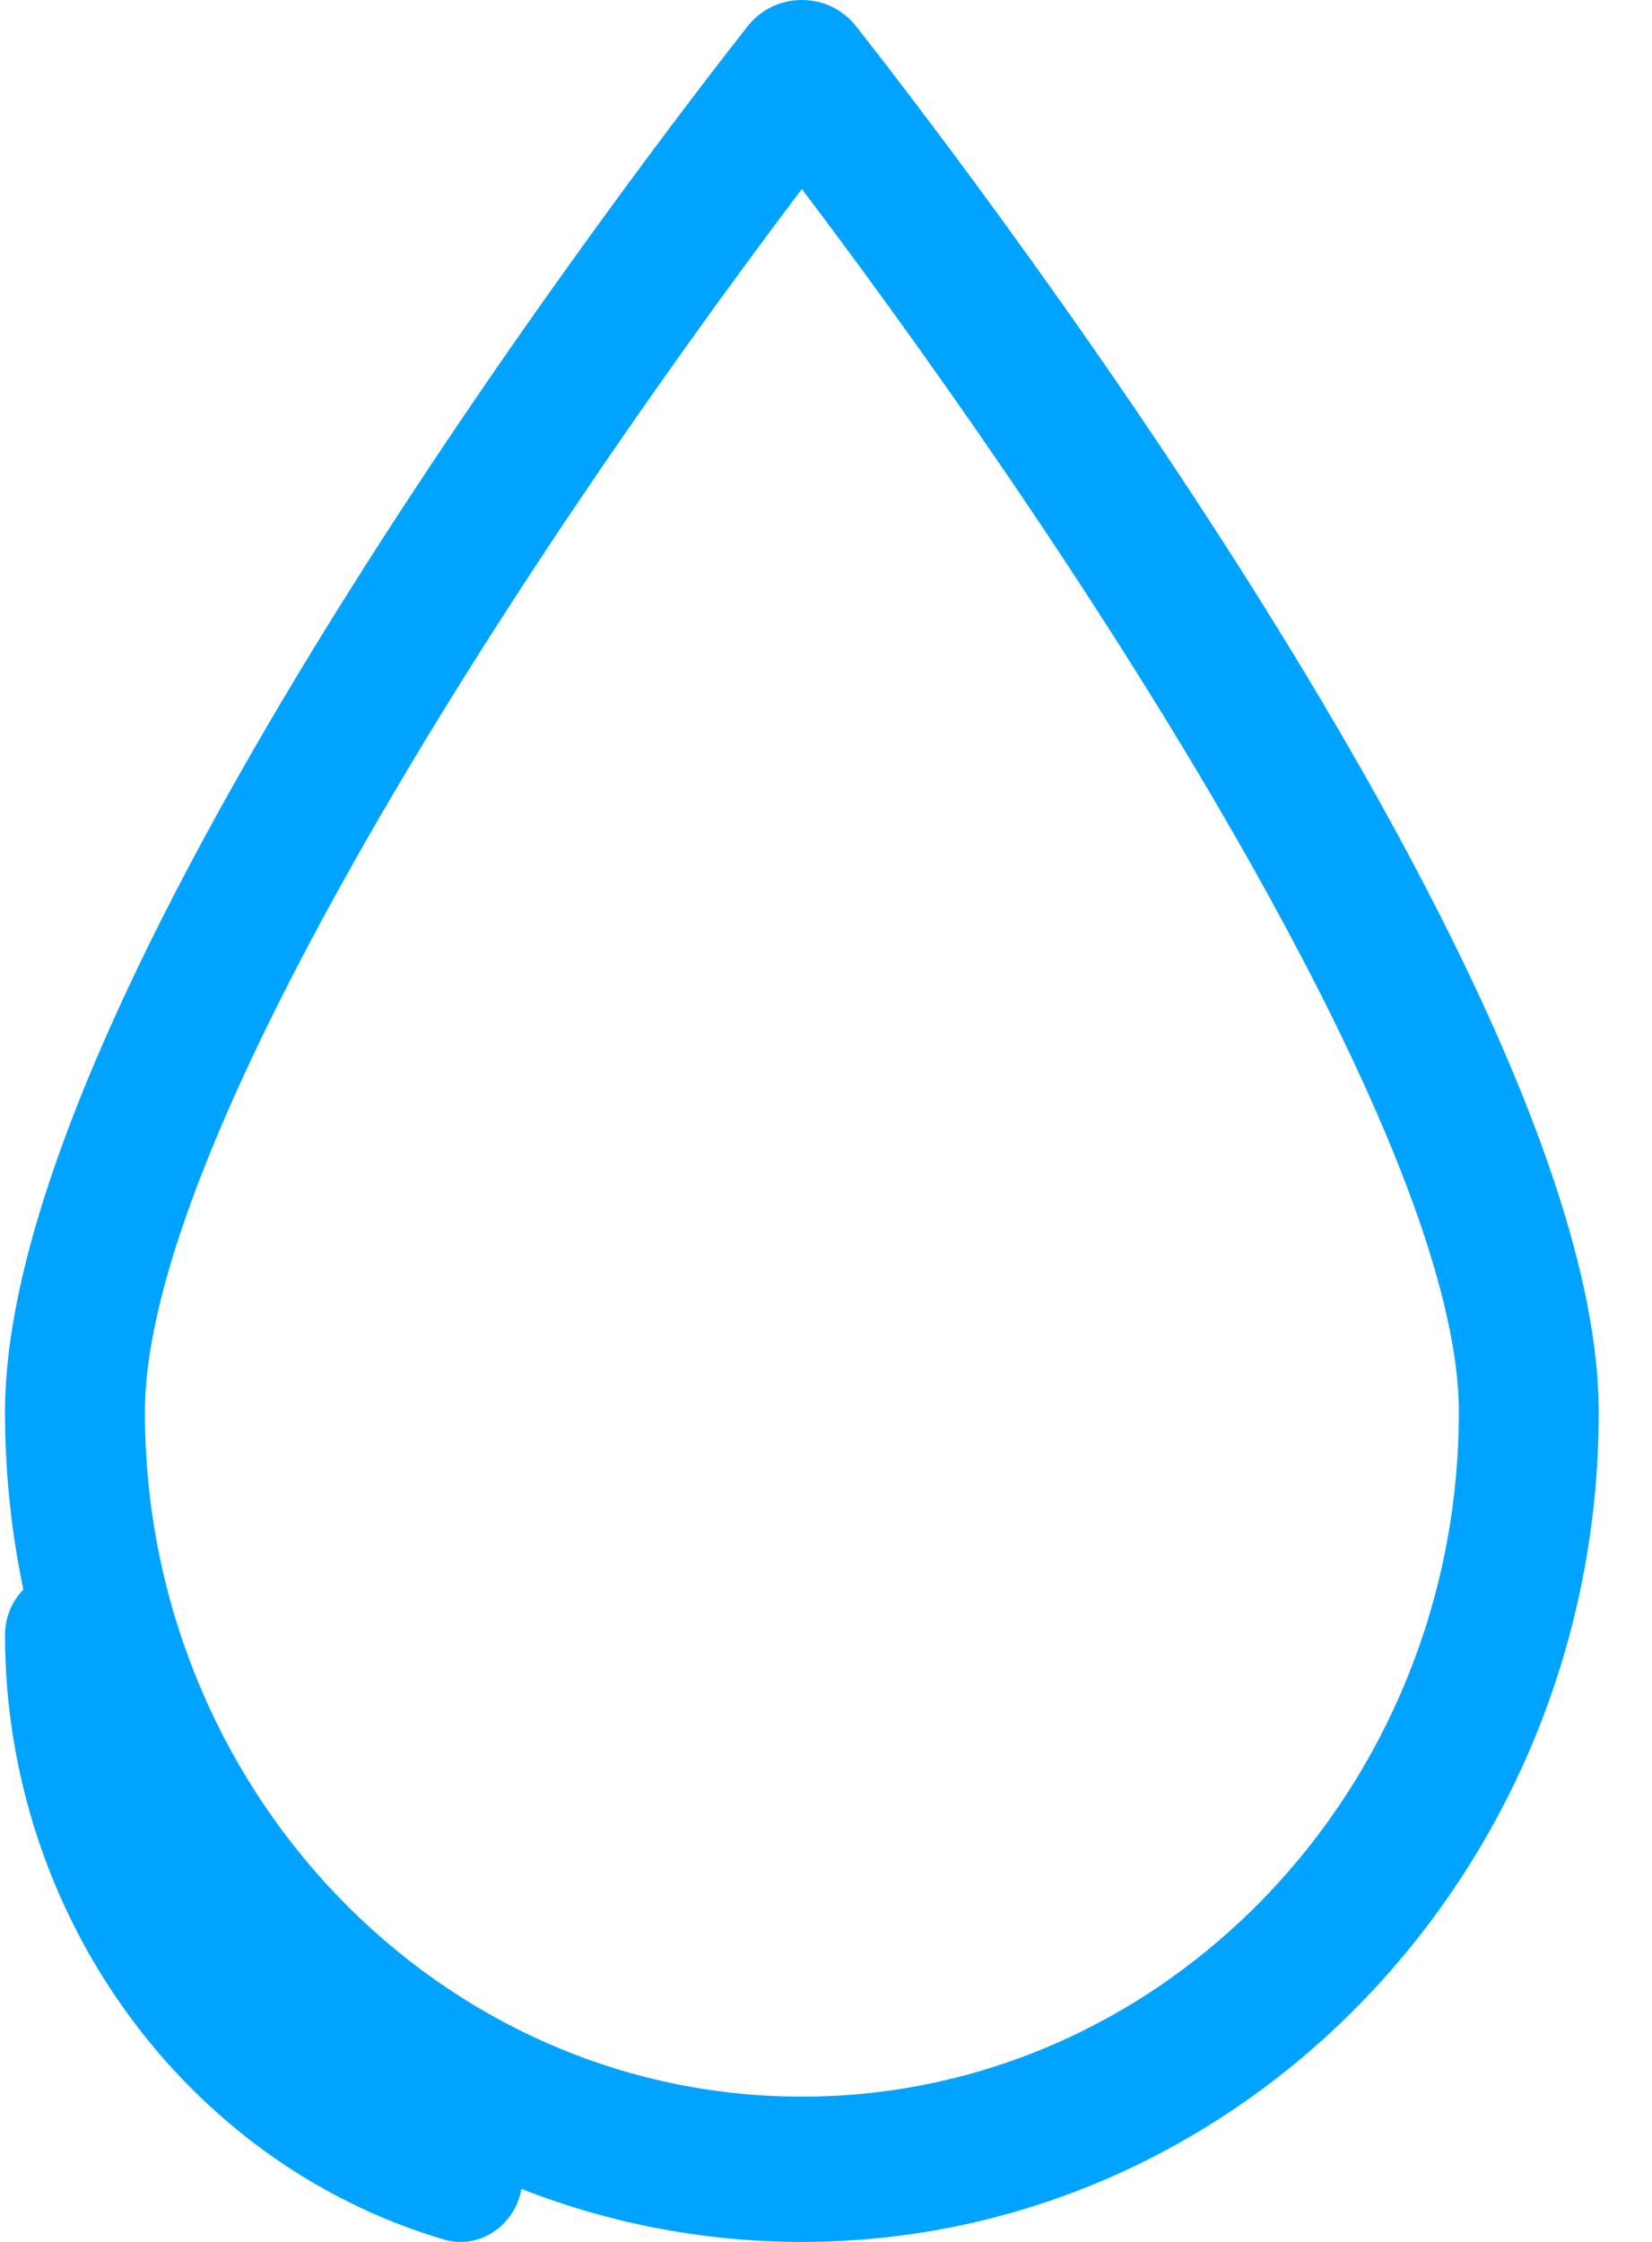
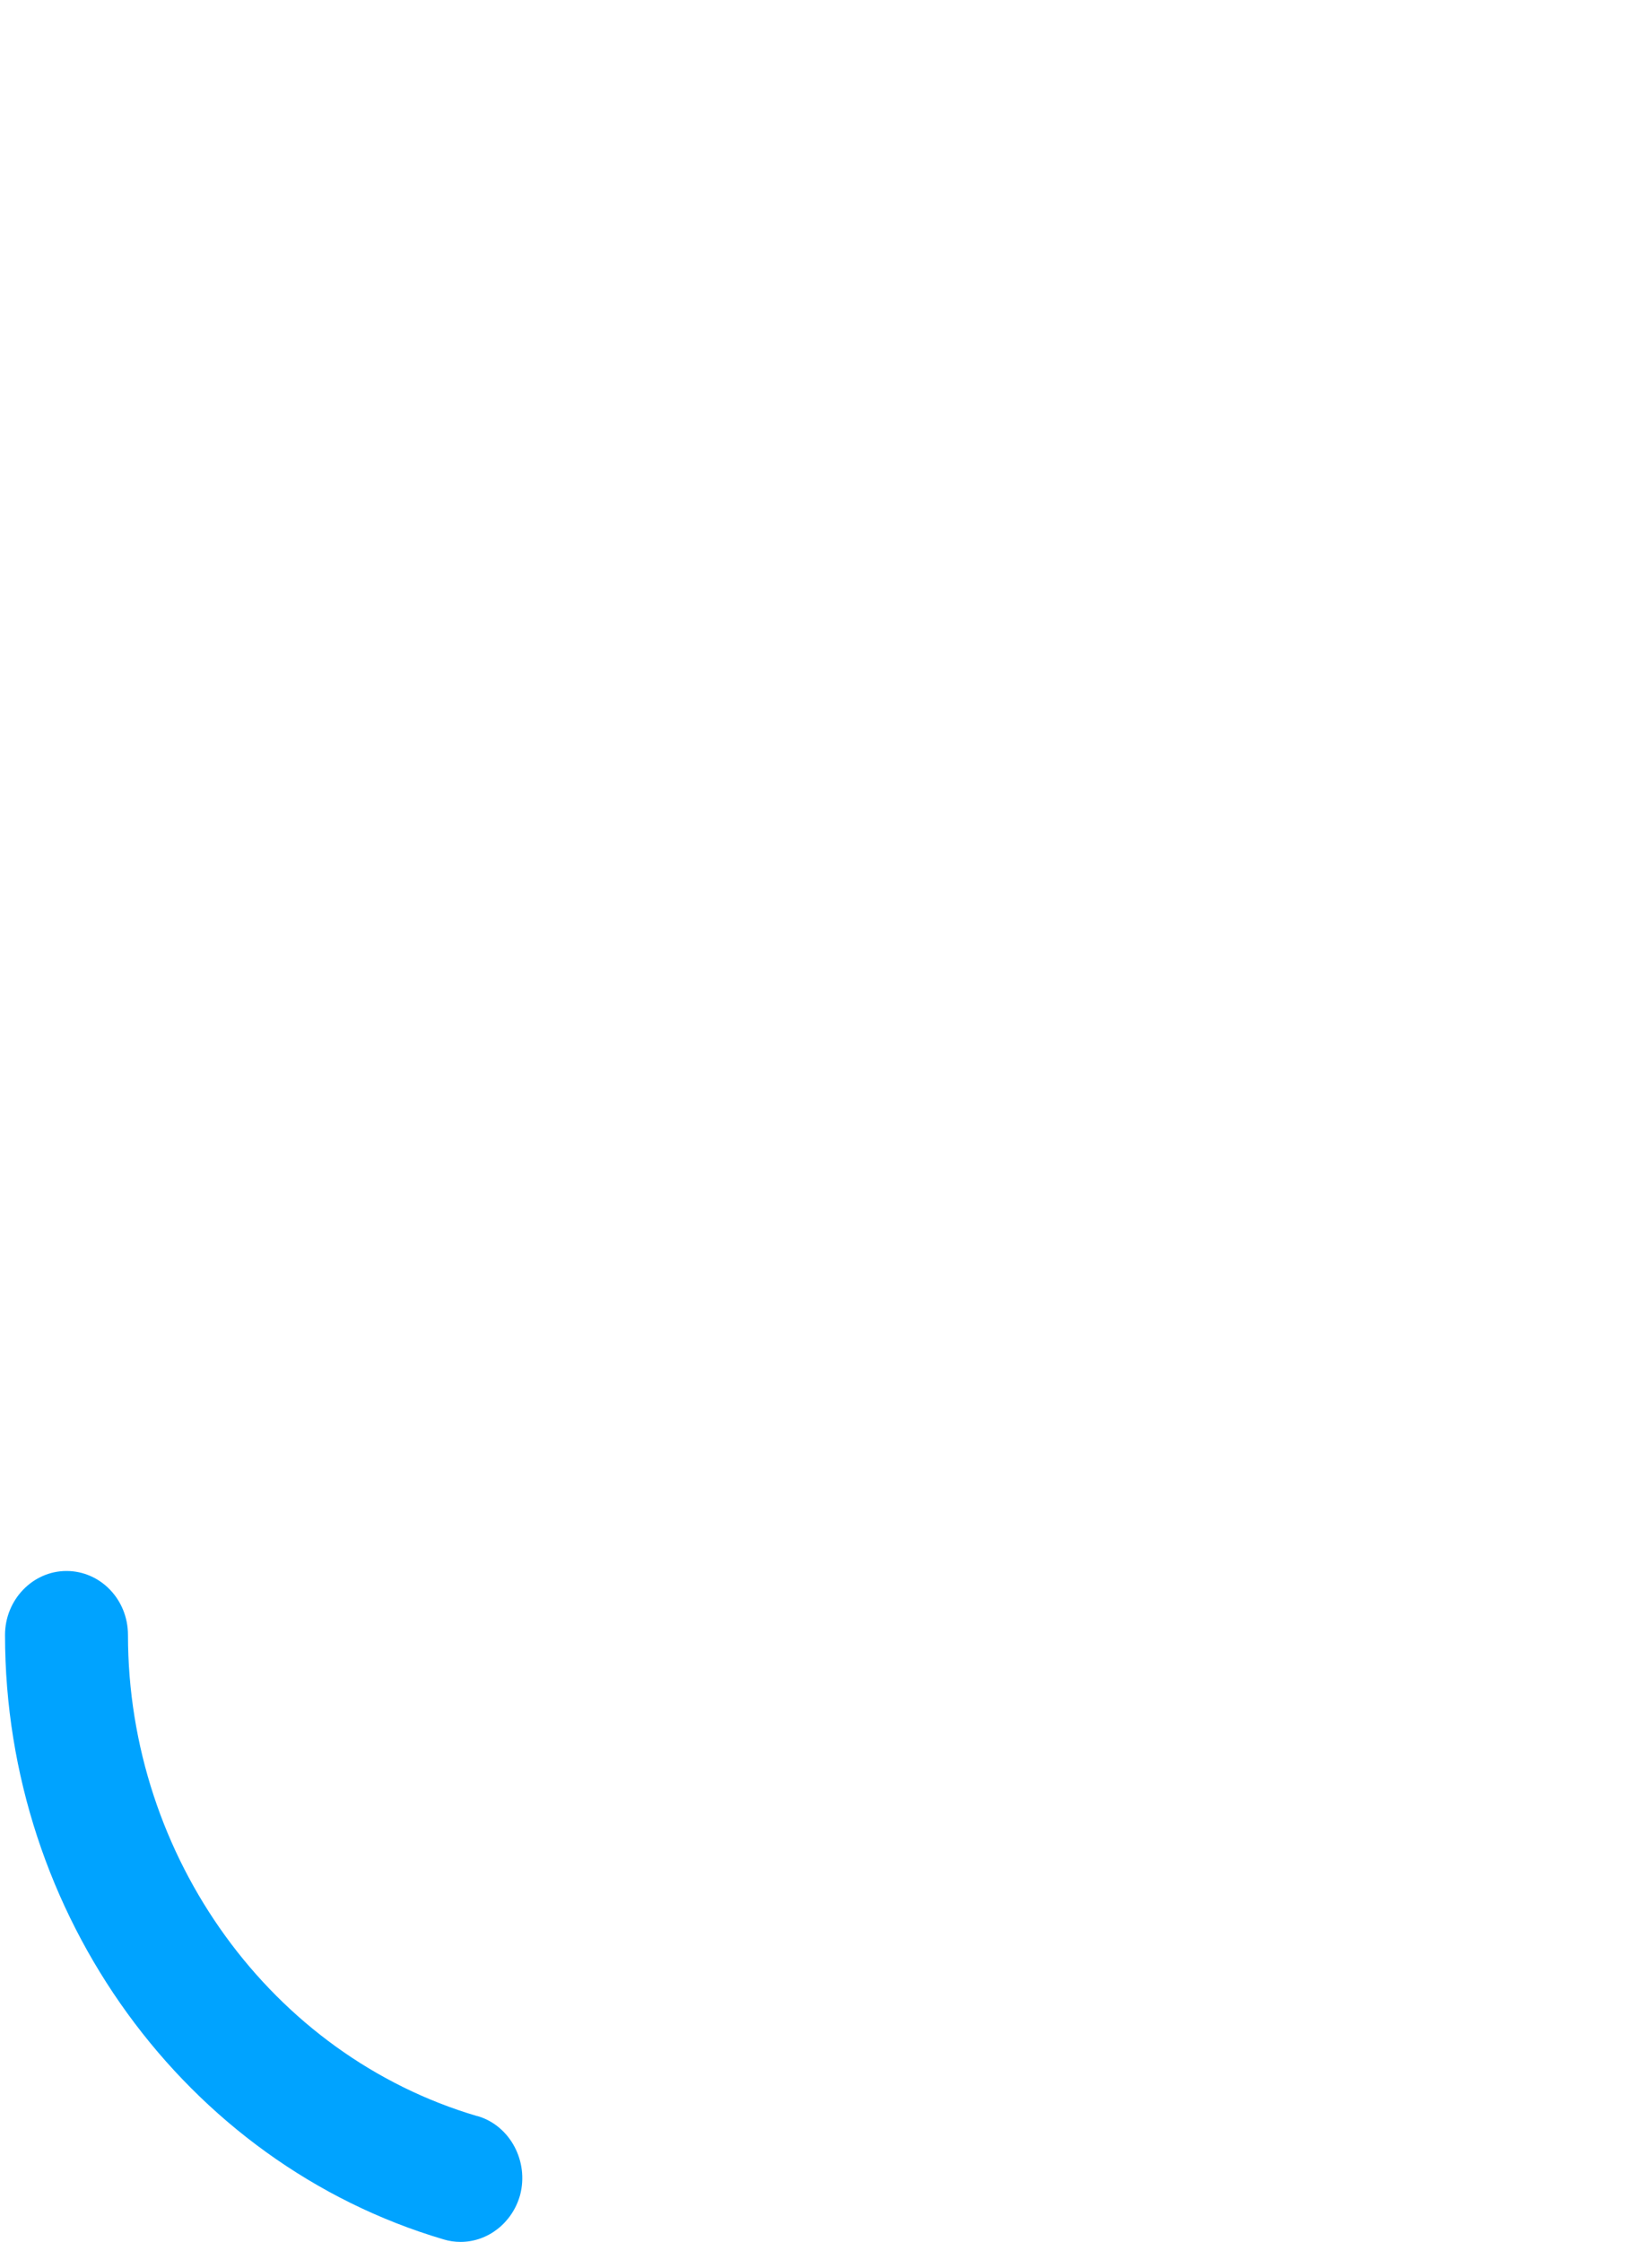
<svg xmlns="http://www.w3.org/2000/svg" width="28" height="38" viewBox="0 0 28 38" fill="none">
-   <path d="M13.591 35.538C7.45 35.538 2.456 30.334 2.456 23.934C2.456 19.5 8.331 10.17 13.591 3.203C18.851 10.17 24.726 19.5 24.726 23.934C24.726 30.327 19.732 35.538 13.591 35.538ZM14.507 0.441C14.283 0.161 13.955 0 13.591 0C13.227 0 12.899 0.161 12.675 0.441C11.388 2.077 0.085 16.605 0.085 23.934C0.085 31.691 6.142 38 13.591 38C21.04 38 27.097 31.691 27.097 23.934C27.097 16.611 15.794 2.077 14.507 0.441Z" fill="#00A3FF" />
  <path d="M8.086 35.867C4.603 34.839 2.169 31.482 2.169 27.712C2.169 27.11 1.701 26.628 1.127 26.628C0.554 26.628 0.085 27.117 0.085 27.712C0.085 32.454 3.141 36.664 7.52 37.958C7.611 37.986 7.709 38 7.807 38C8.268 38 8.681 37.679 8.814 37.21C8.968 36.636 8.646 36.028 8.093 35.867" fill="#00A3FF" />
</svg>